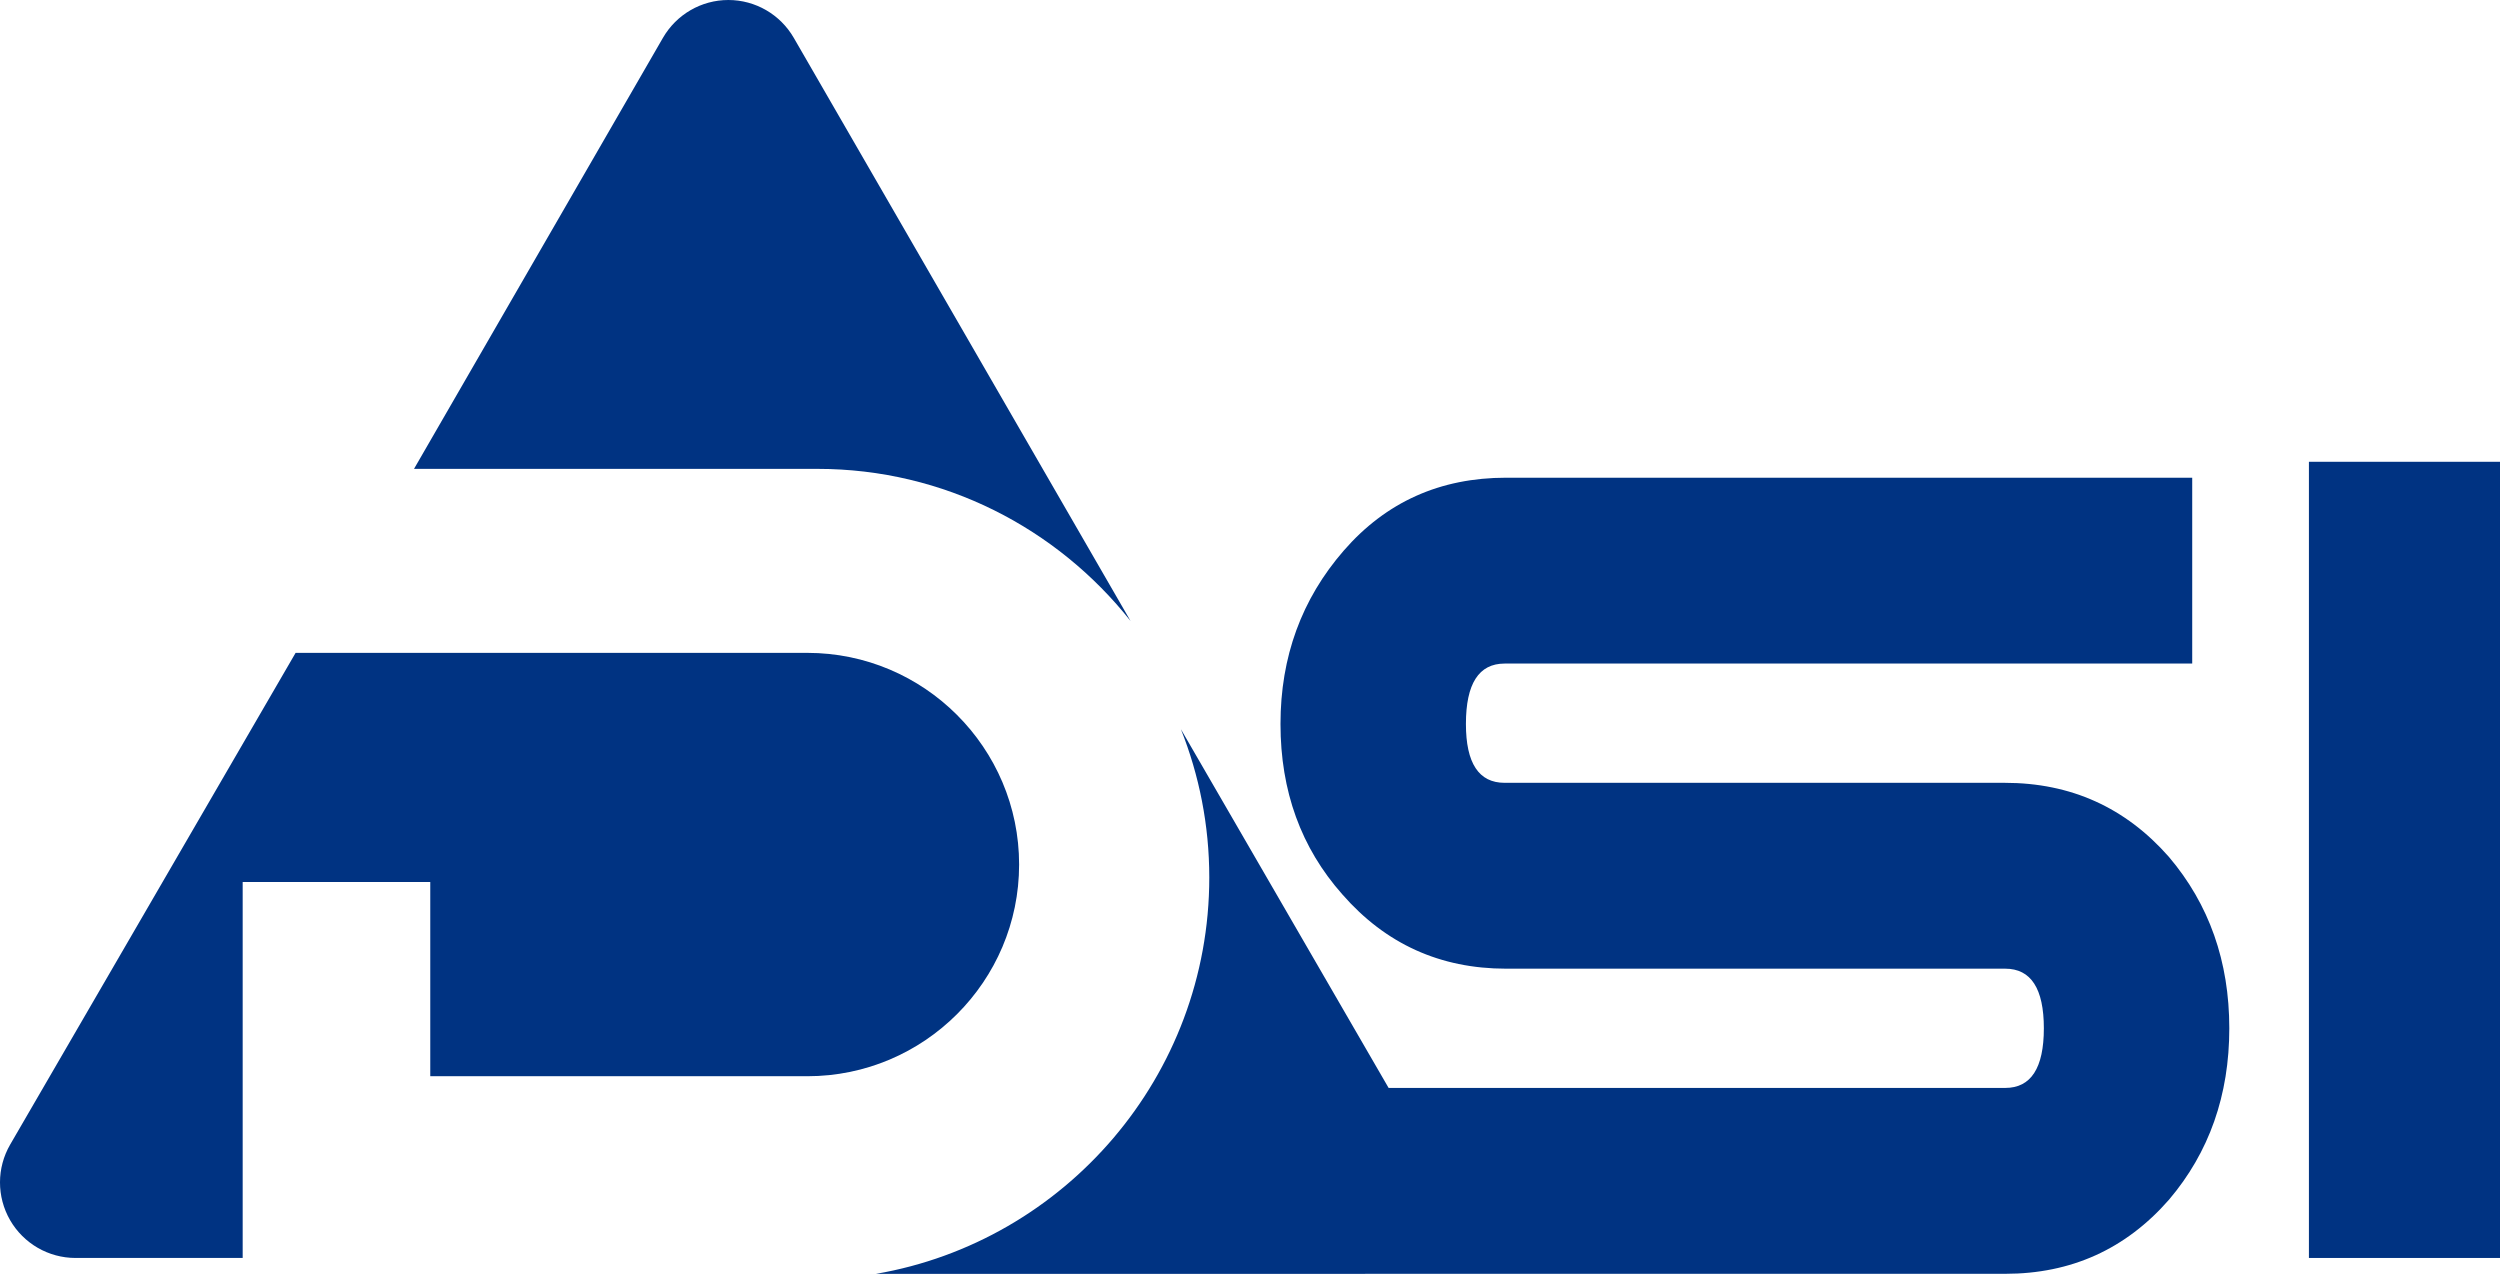
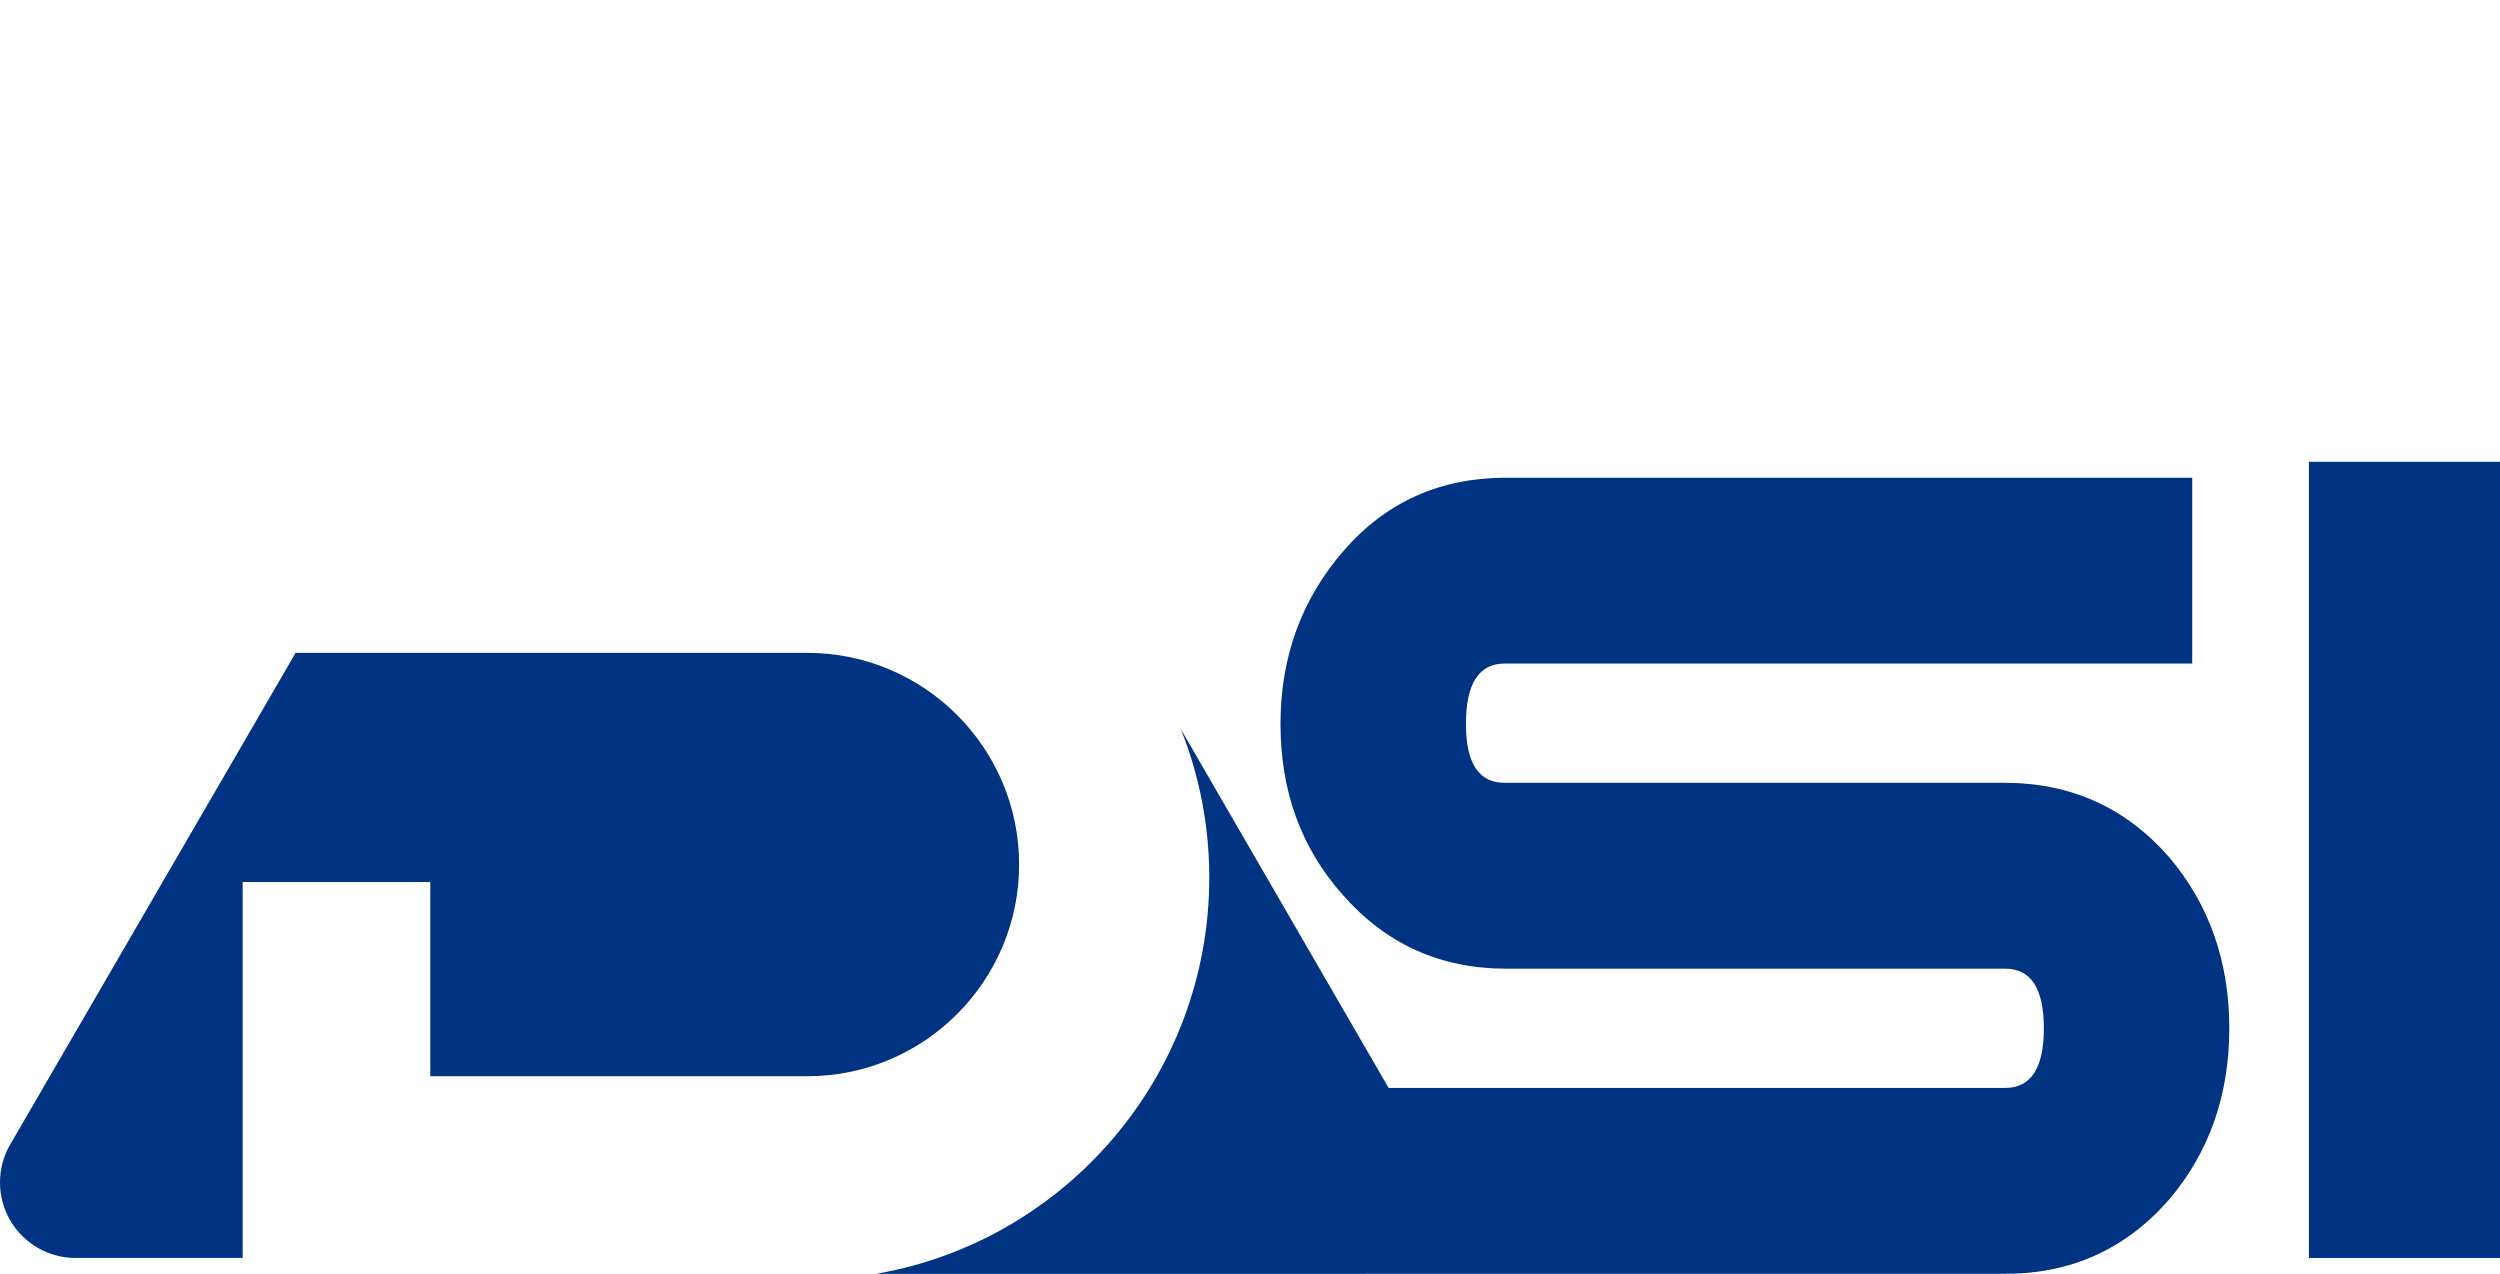
<svg xmlns="http://www.w3.org/2000/svg" viewBox="0 0 157 80" version="1.1">
  <g stroke="none" stroke-width="1" fill-rule="evenodd" fill="#003382">
    <polygon id="Fill-1" points="145 79 157 79 157 29 145 29" />
-     <path d="M71,39 L49.851,2.379 C49.001,0.907 47.435,0 45.741,0 C44.046,0 42.481,0.907 41.631,2.379 L26,29.445 L51.341,29.445 C59.296,29.445 66.394,33.184 71,39" id="Fill-2" />
    <path d="M27.021,55.391 L27.021,67.587 L50.702,67.587 C58.034,67.587 64,61.624 64,54.293 C64,46.963 58.034,41 50.702,41 L18.564,41 L0.641,71.875 C-0.211,73.343 -0.214,75.154 0.633,76.624 C1.48,78.093 3.047,79 4.744,79 L15.24,79 L15.24,55.391 L27.021,55.391 Z" id="Fill-5" />
    <path d="M136.208,53.814 C133.484,50.713 130.048,49.161 125.899,49.161 L94.49,49.161 C92.87,49.161 92.06,47.931 92.06,45.465 C92.06,42.936 92.87,41.672 94.49,41.672 L137.671,41.672 L137.671,30 L94.583,30 C90.443,30 87.046,31.524 84.394,34.571 C81.741,37.62 80.415,41.251 80.415,45.465 C80.415,49.682 81.709,53.246 84.297,56.165 C87.014,59.277 90.443,60.833 94.583,60.833 L125.928,60.833 C127.544,60.833 128.354,62.082 128.354,64.578 C128.354,67.075 127.544,68.322 125.928,68.322 L87.205,68.322 L74.161,45.795 C75.307,48.679 75.943,51.819 75.943,55.107 C75.943,67.58 66.874,77.964 55,80 L85.686,80 C85.713,80 85.739,79.995 85.766,79.995 L125.928,79.995 C130.067,79.995 133.498,78.444 136.214,75.34 C138.737,72.368 140,68.78 140,64.578 C140,60.378 138.734,56.79 136.208,53.814" id="Fill-7" />
  </g>
</svg>